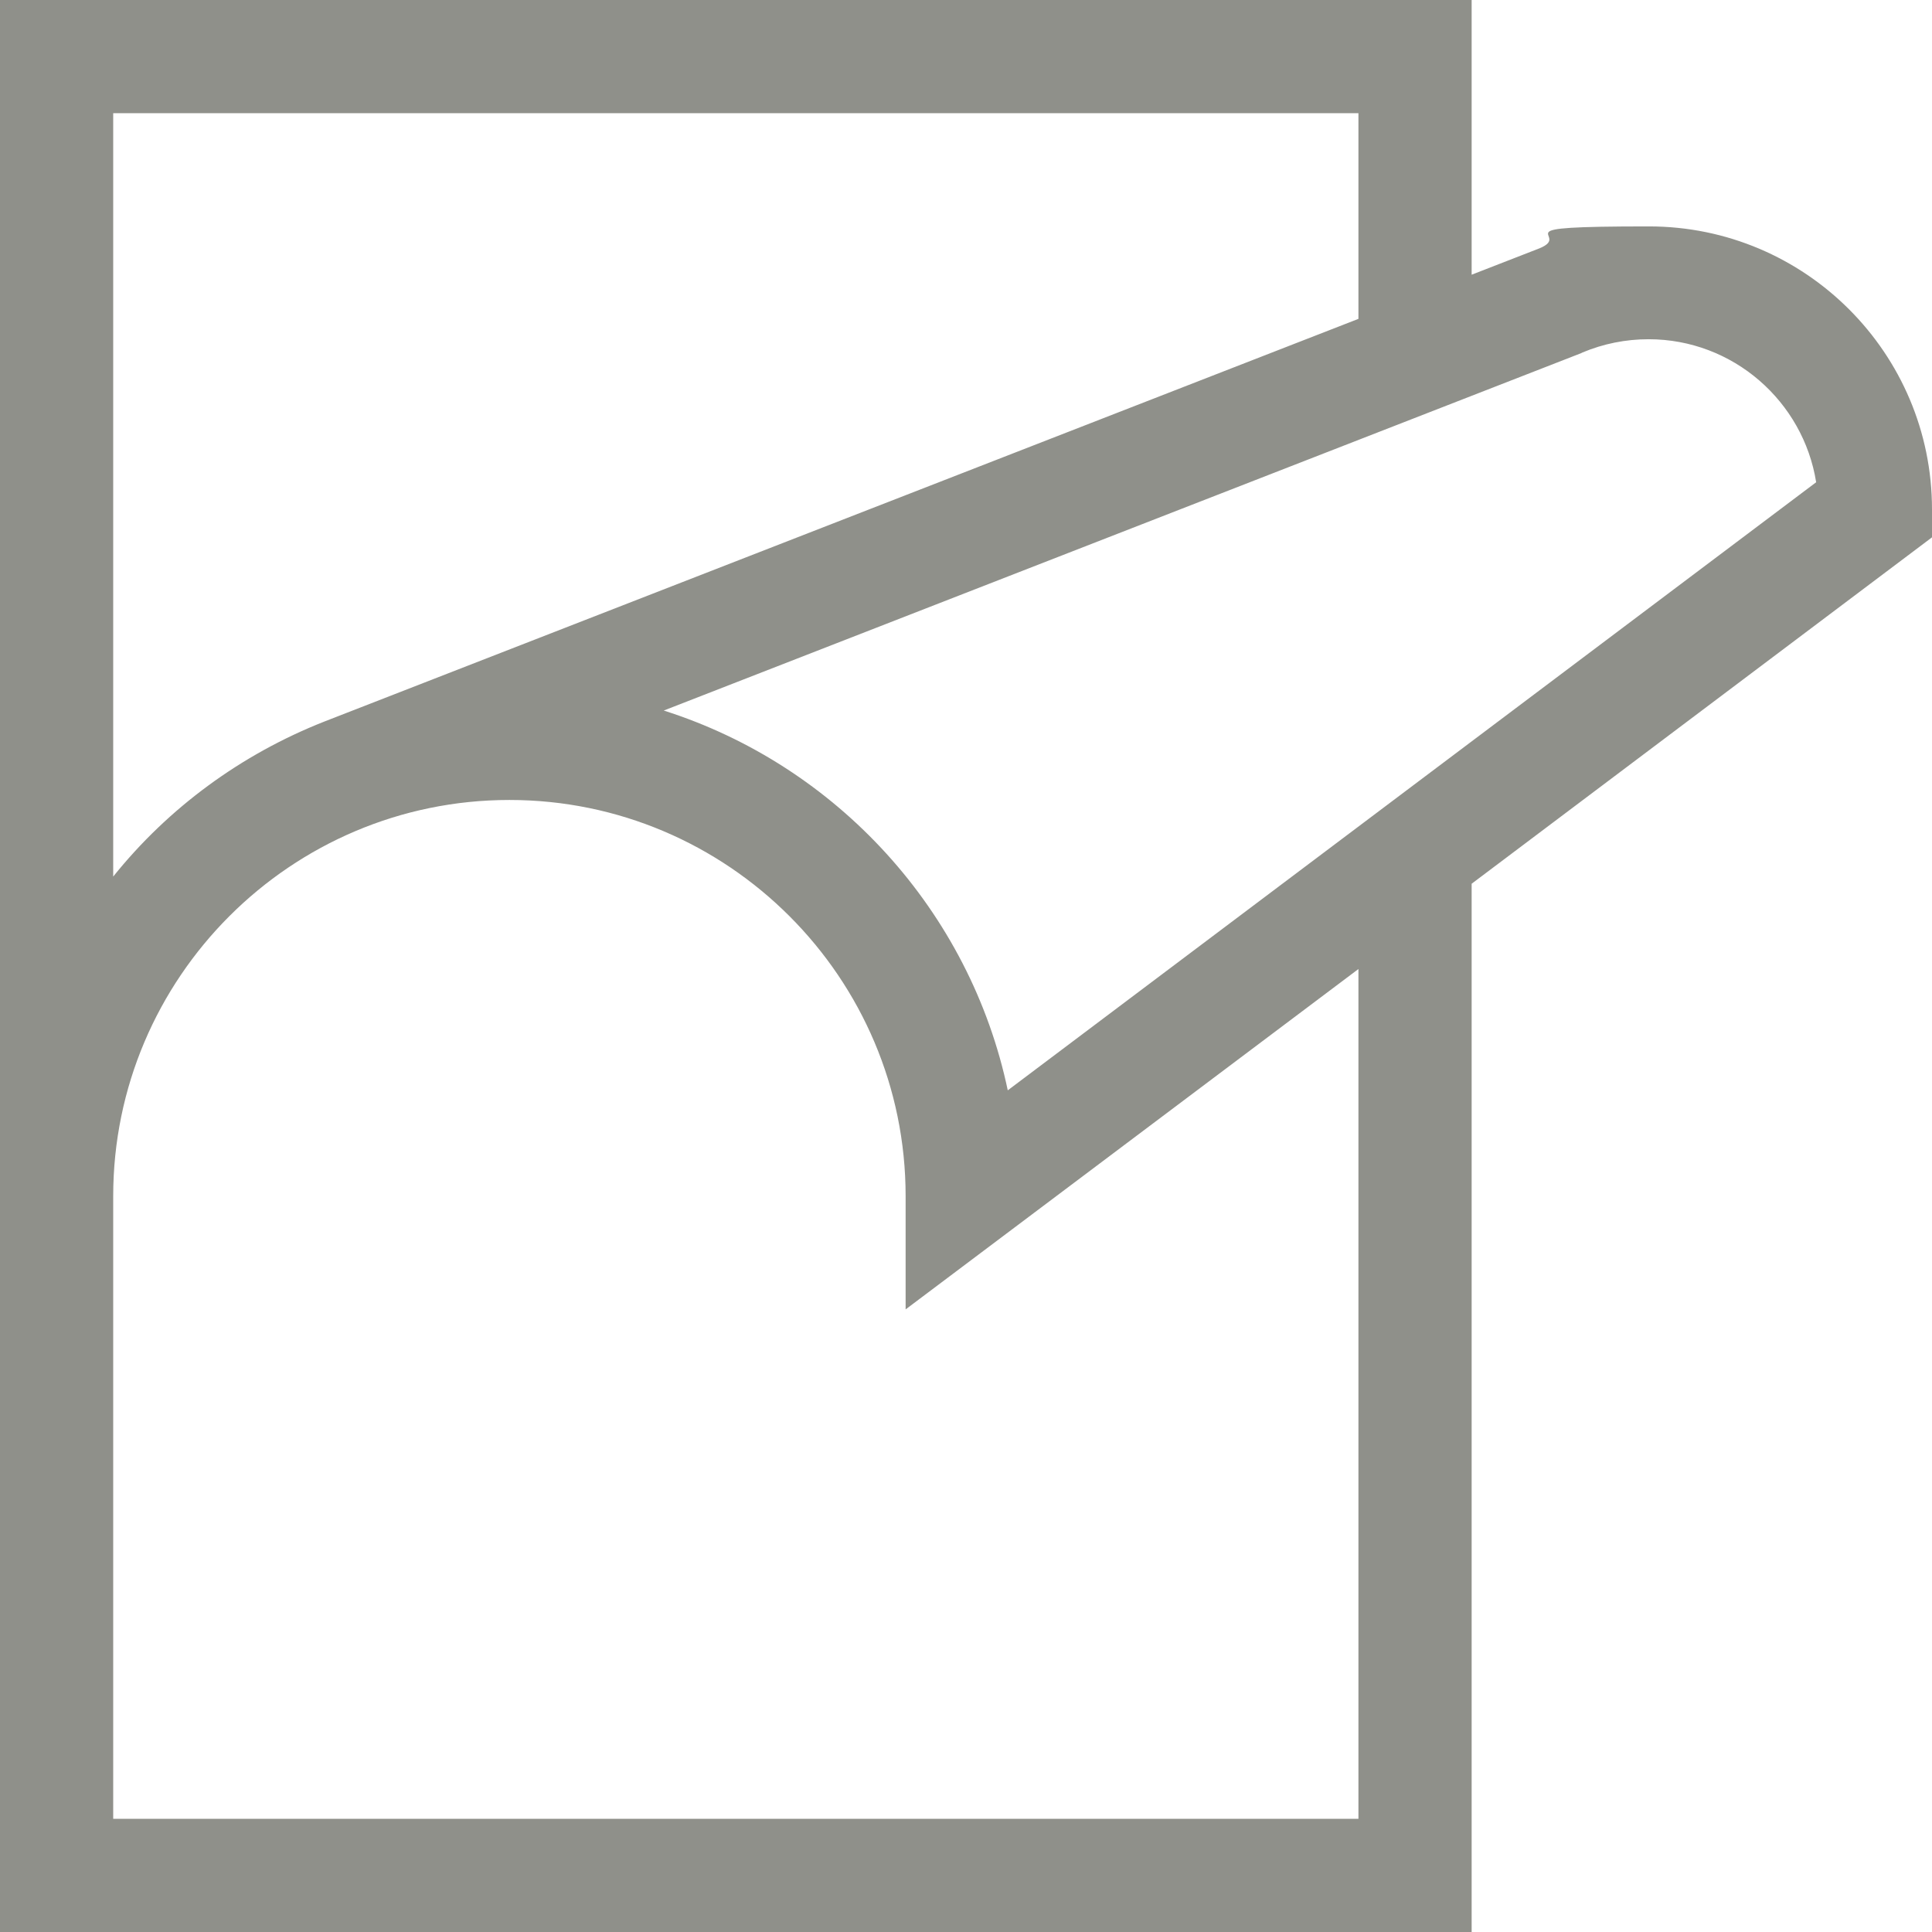
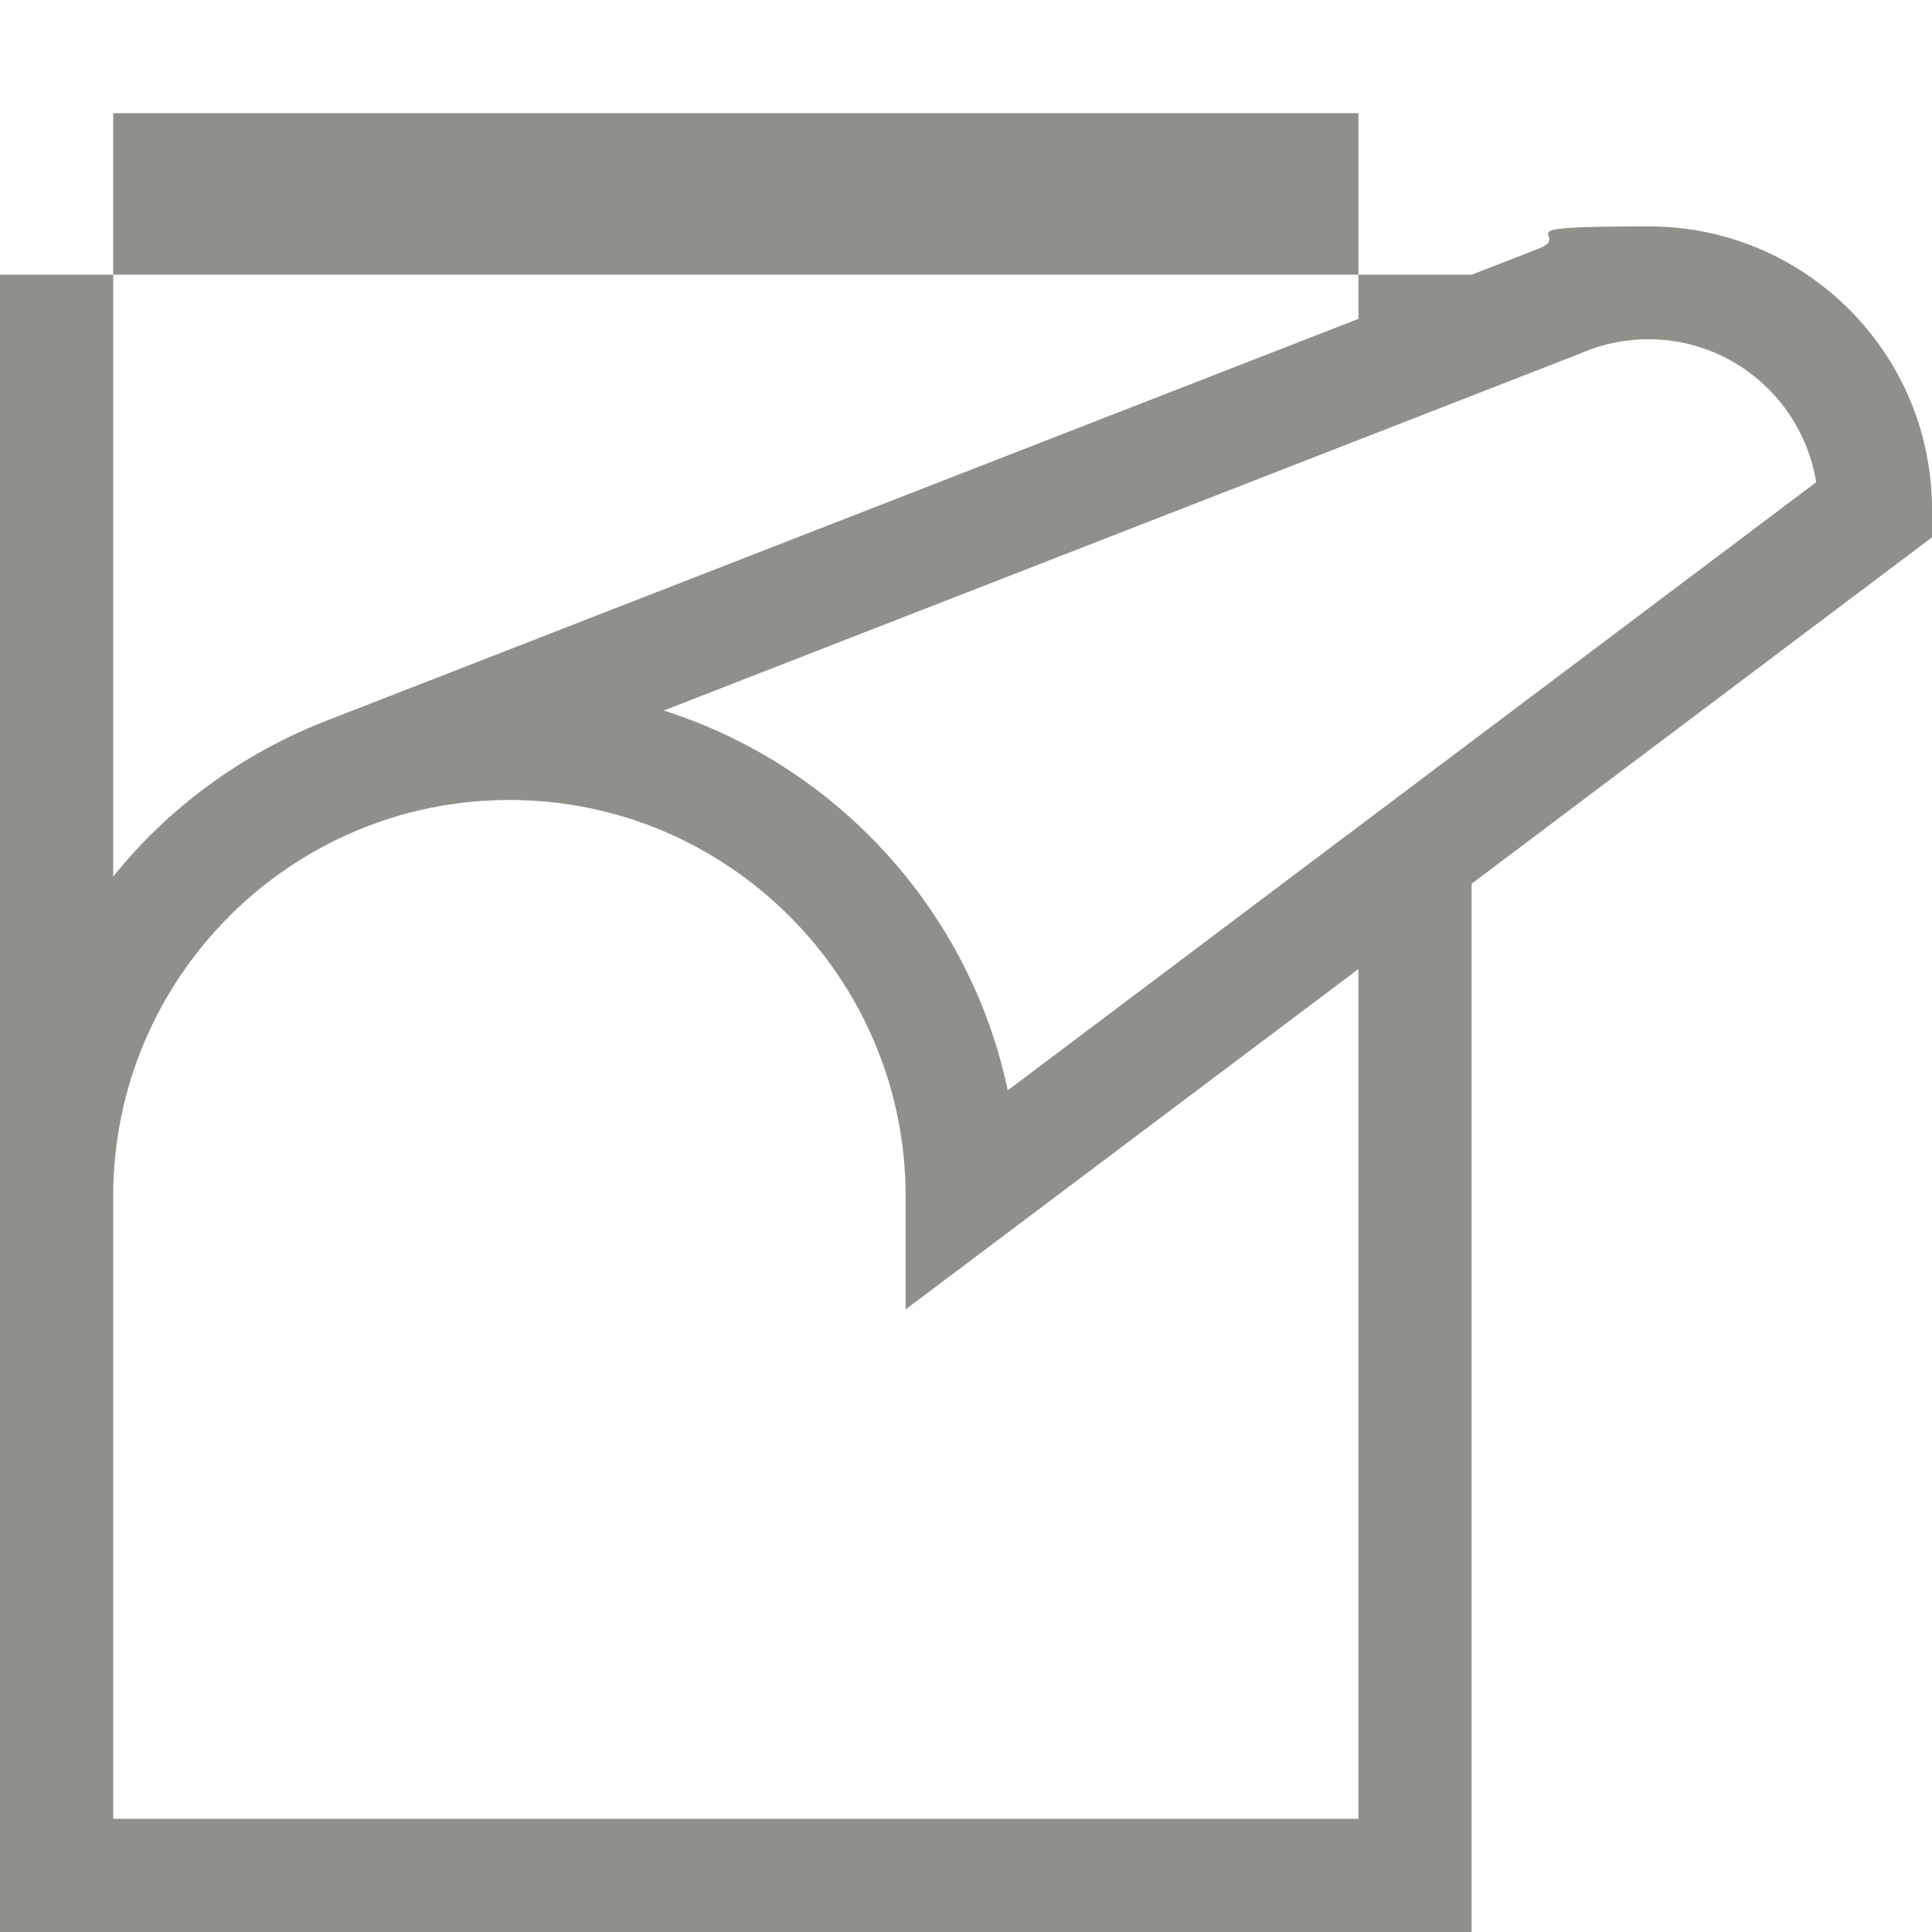
<svg xmlns="http://www.w3.org/2000/svg" id="Capa_1" data-name="Capa 1" viewBox="0 0 512 512">
  <defs>
    <style> .cls-1 { fill: #8f908a; stroke-width: 0px; } </style>
  </defs>
-   <path class="cls-1" d="M512,135c0-41.4-33.6-75-75-75s-19.8,2-29,5.8l-18,7V0H0v512h390V234.2l122-91.8v-7.5ZM30,30h330v54.5L86,191.2c-22.1,8.7-41.4,22.9-56,41.1V30ZM360,482H30v-165c0-57.9,47.1-105,105-105s105,47.1,105,105v30l120-90.2v225.2ZM267.1,289.1c-10-47.7-45.3-86.2-91.2-100.8l243.1-94.7.4-.2c5.5-2.3,11.4-3.5,17.5-3.5,22.4,0,41,16.5,44.4,37.9l-214.3,161.2Z" />
+   <path class="cls-1" d="M512,135c0-41.4-33.6-75-75-75s-19.8,2-29,5.8l-18,7H0v512h390V234.2l122-91.8v-7.5ZM30,30h330v54.5L86,191.2c-22.1,8.7-41.4,22.9-56,41.1V30ZM360,482H30v-165c0-57.9,47.1-105,105-105s105,47.1,105,105v30l120-90.2v225.2ZM267.1,289.1c-10-47.7-45.3-86.2-91.2-100.8l243.1-94.7.4-.2c5.5-2.3,11.4-3.5,17.5-3.5,22.4,0,41,16.5,44.4,37.9l-214.3,161.2Z" />
</svg>